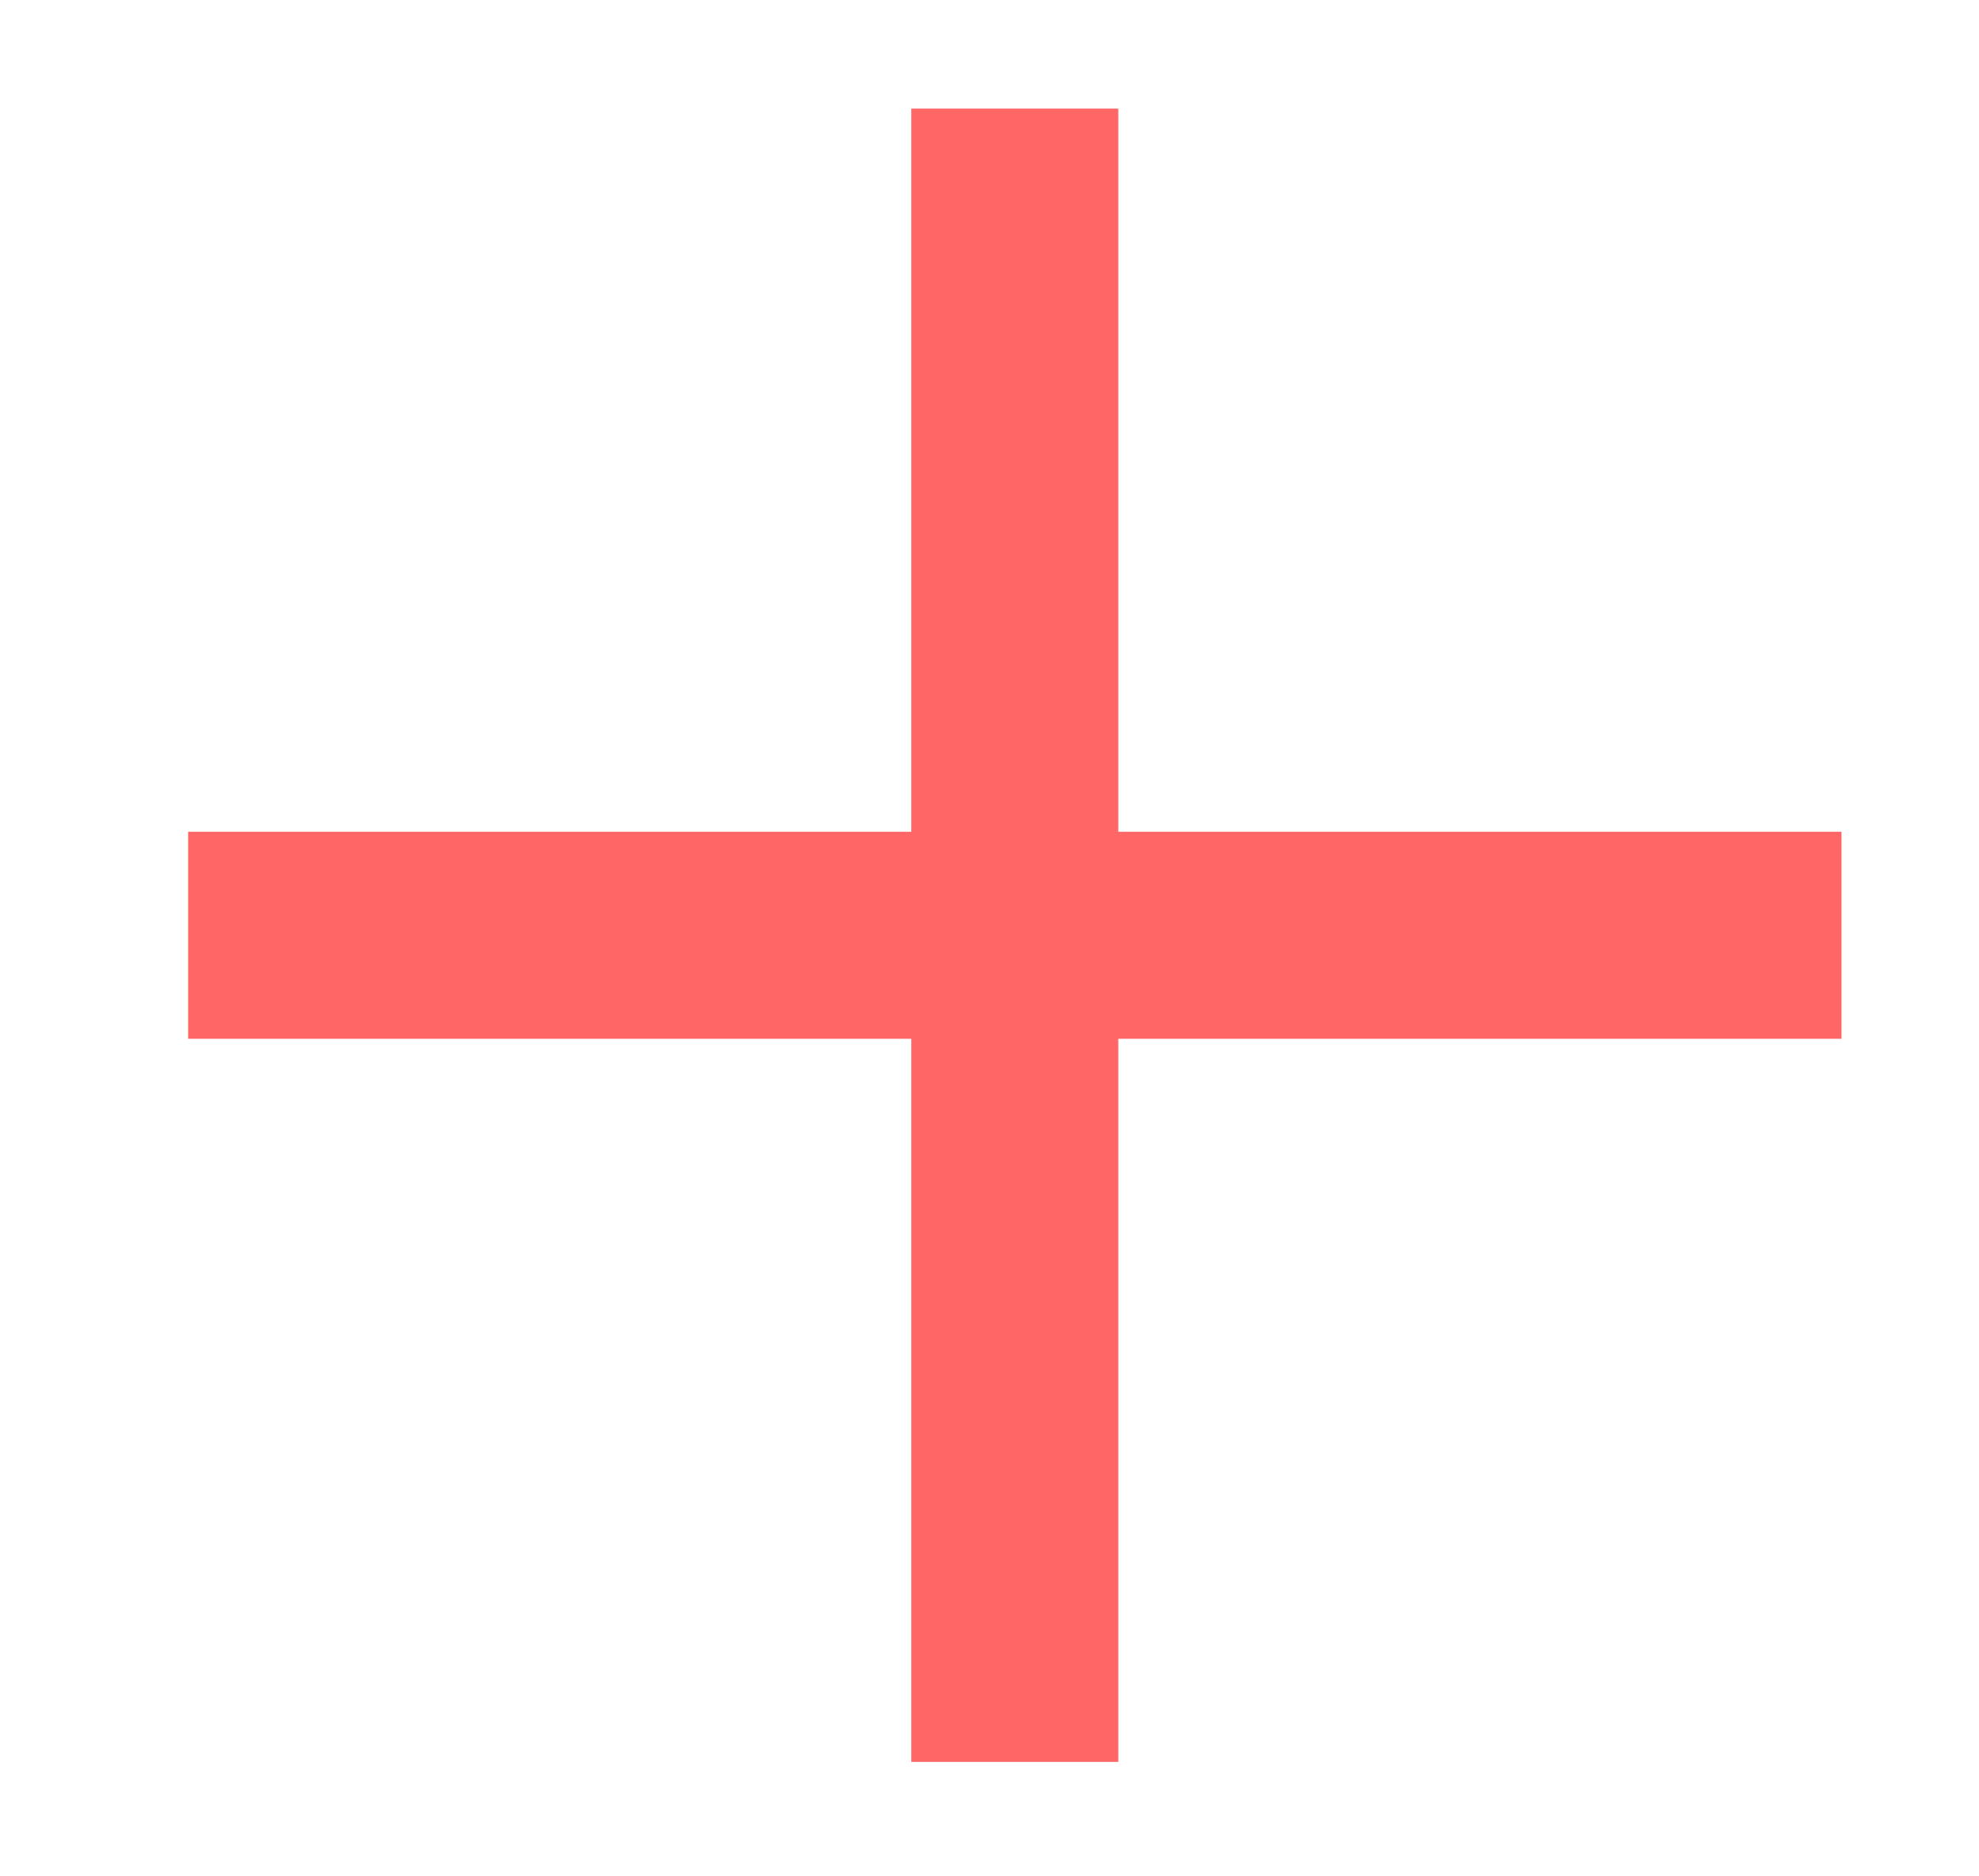
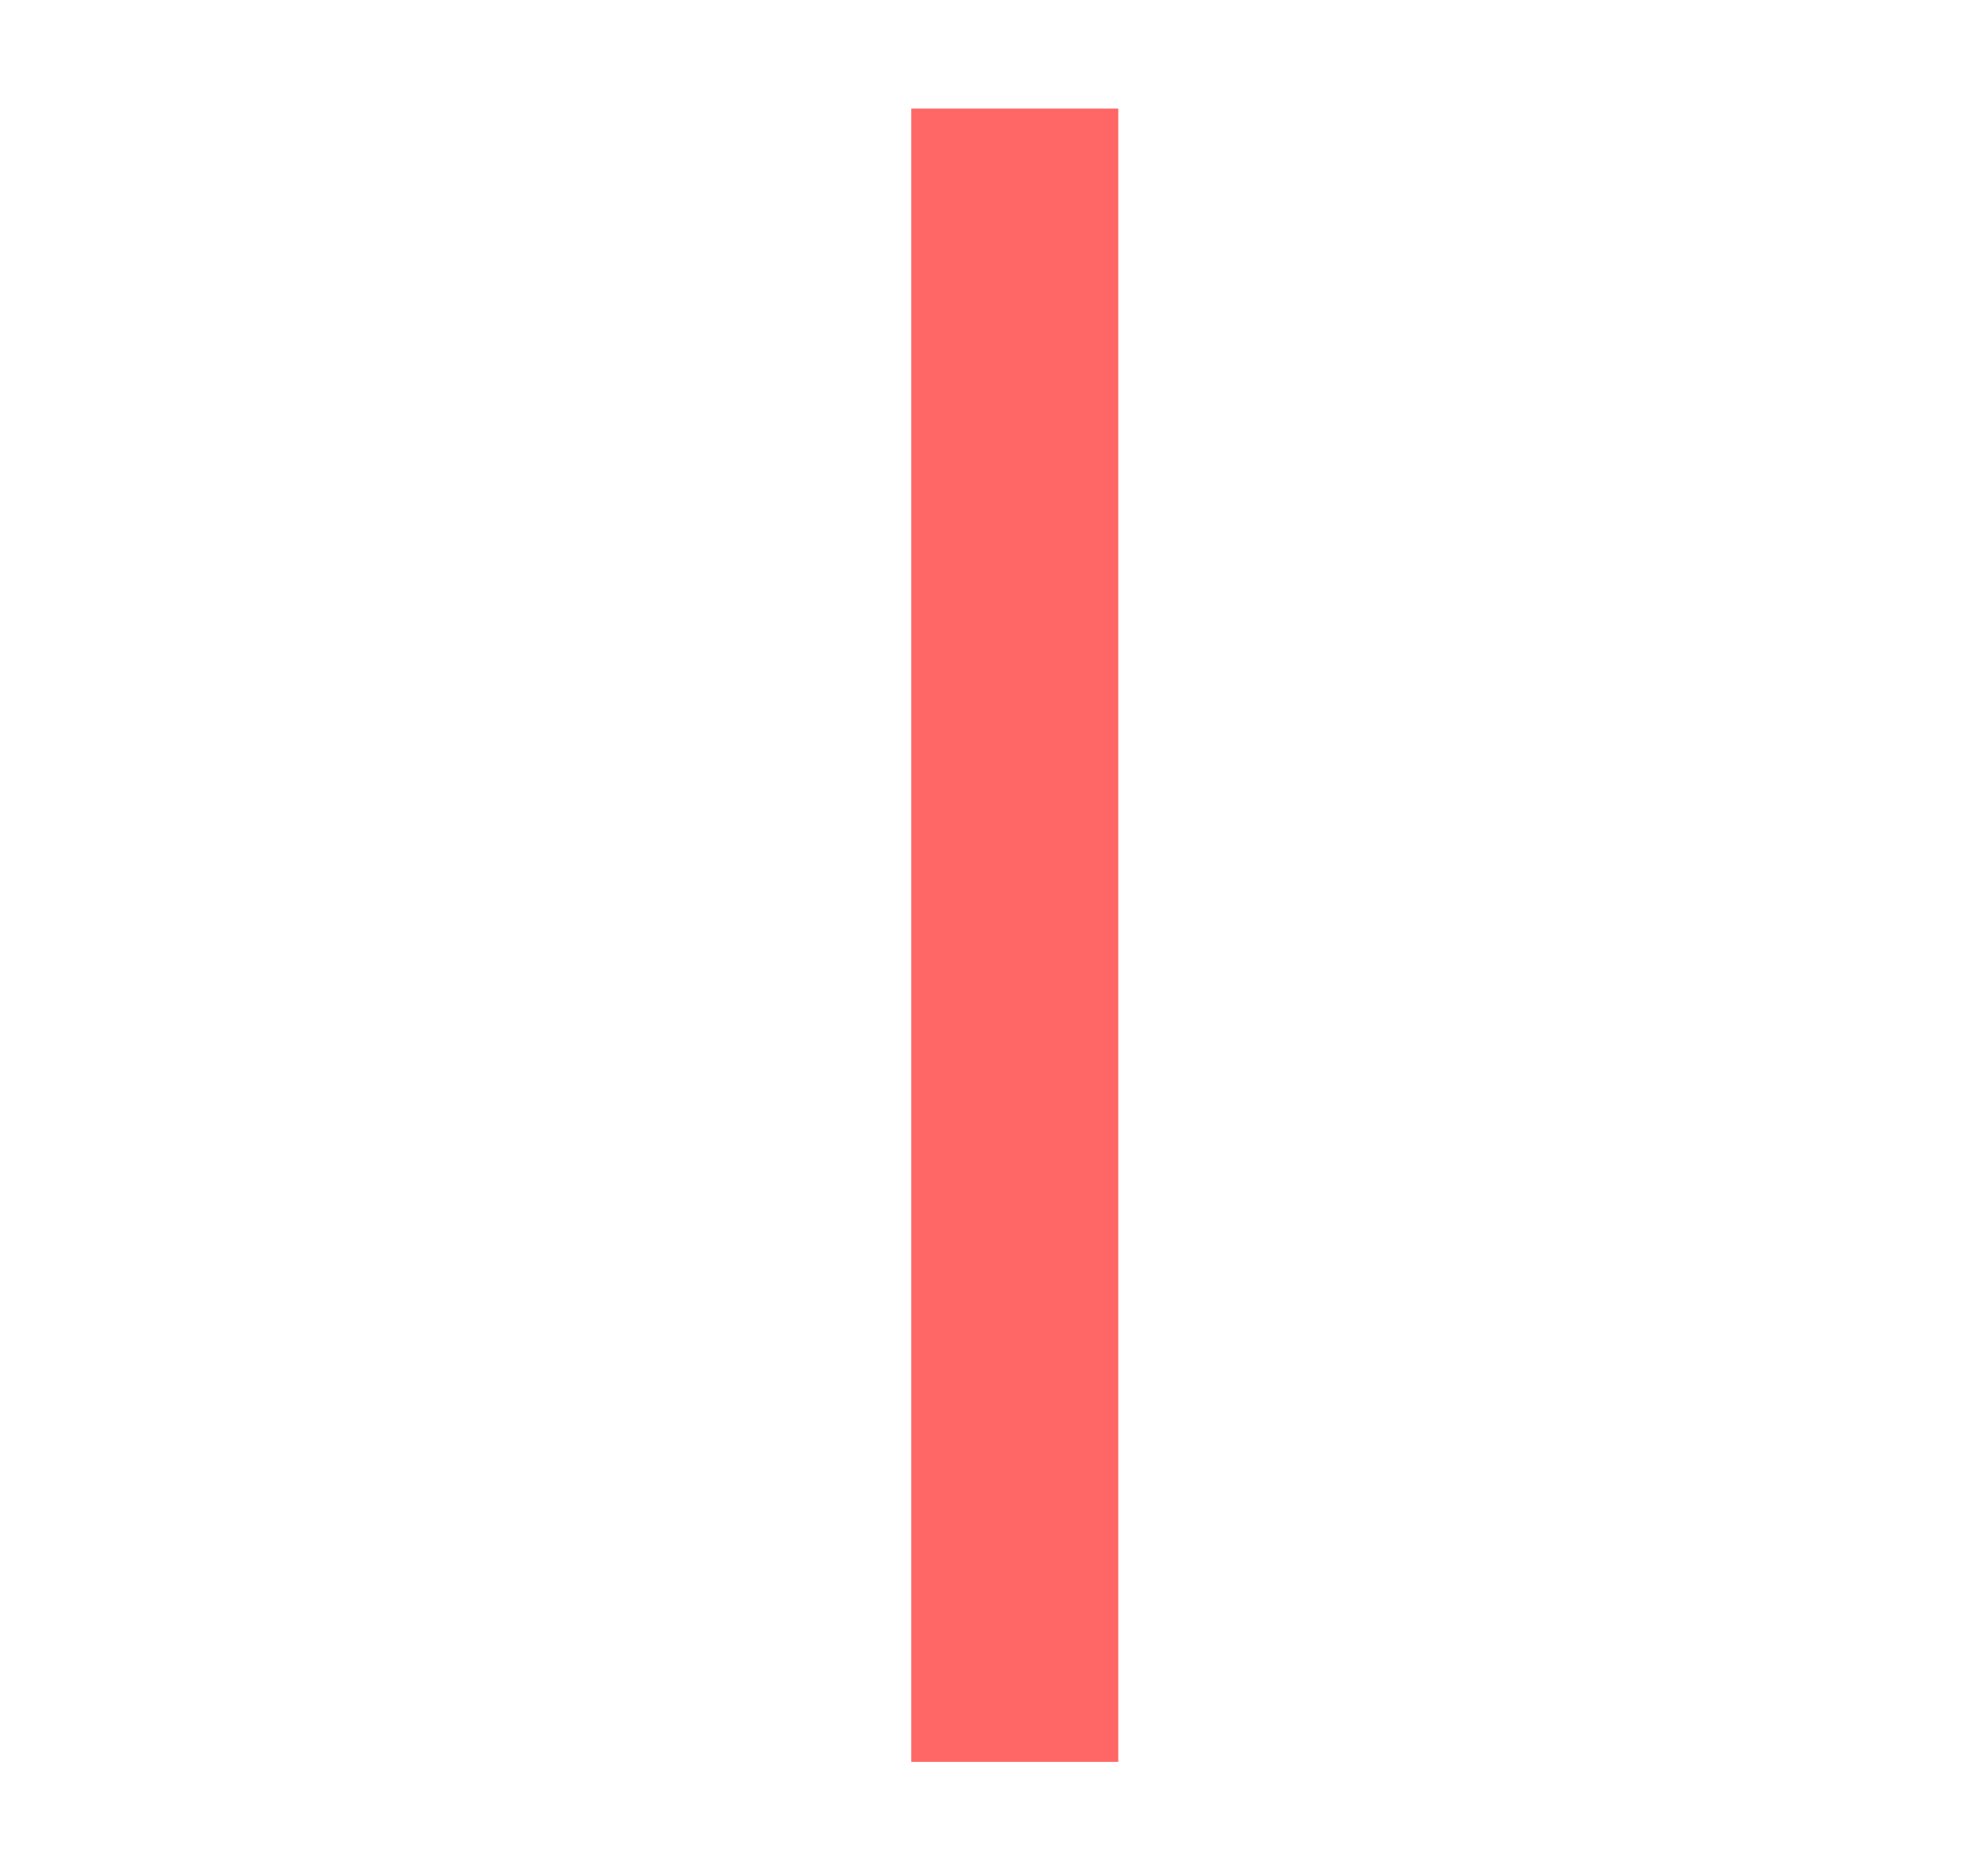
<svg xmlns="http://www.w3.org/2000/svg" id="Layer_1" data-name="Layer 1" viewBox="0 0 211 200">
  <defs>
    <style>      .cls-1 {        fill: #f66;        stroke-width: 0px;      }    </style>
  </defs>
  <path class="cls-1" d="M97.16,187.86V11.58h22.07v176.28h-22.07Z" />
-   <path class="cls-1" d="M20.06,88.69h176.28v22.07H20.06v-22.07Z" />
</svg>